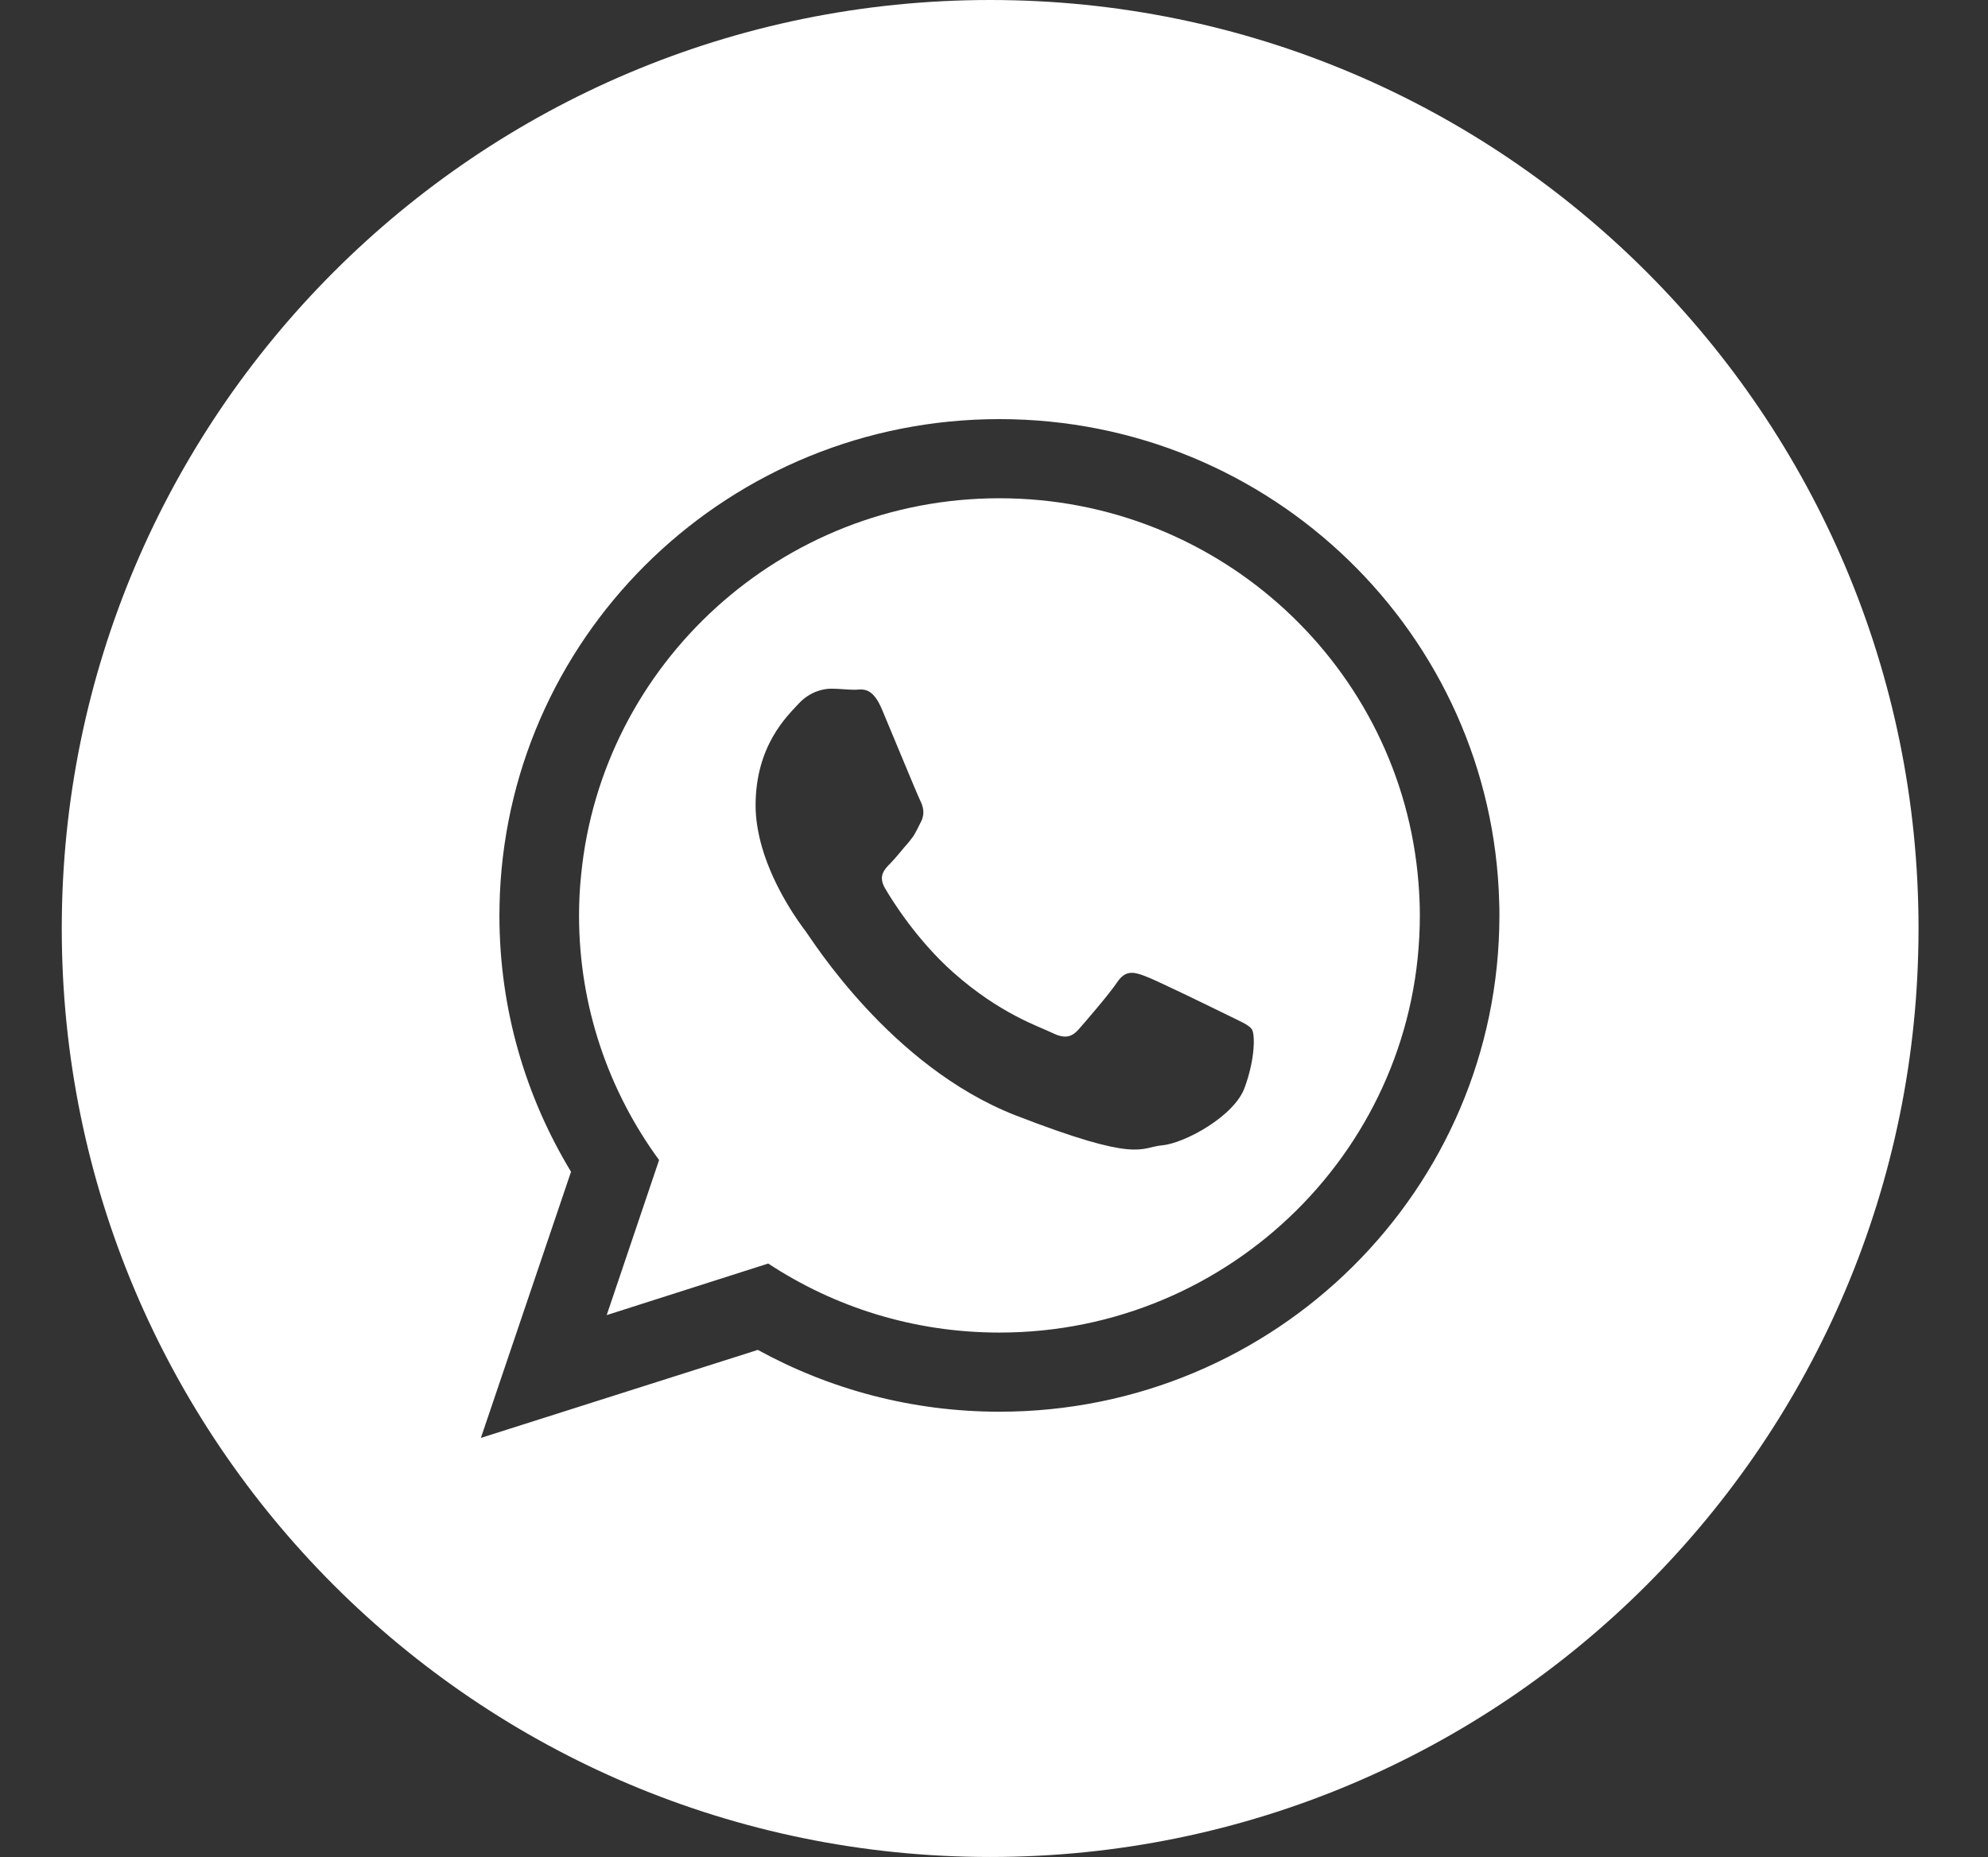
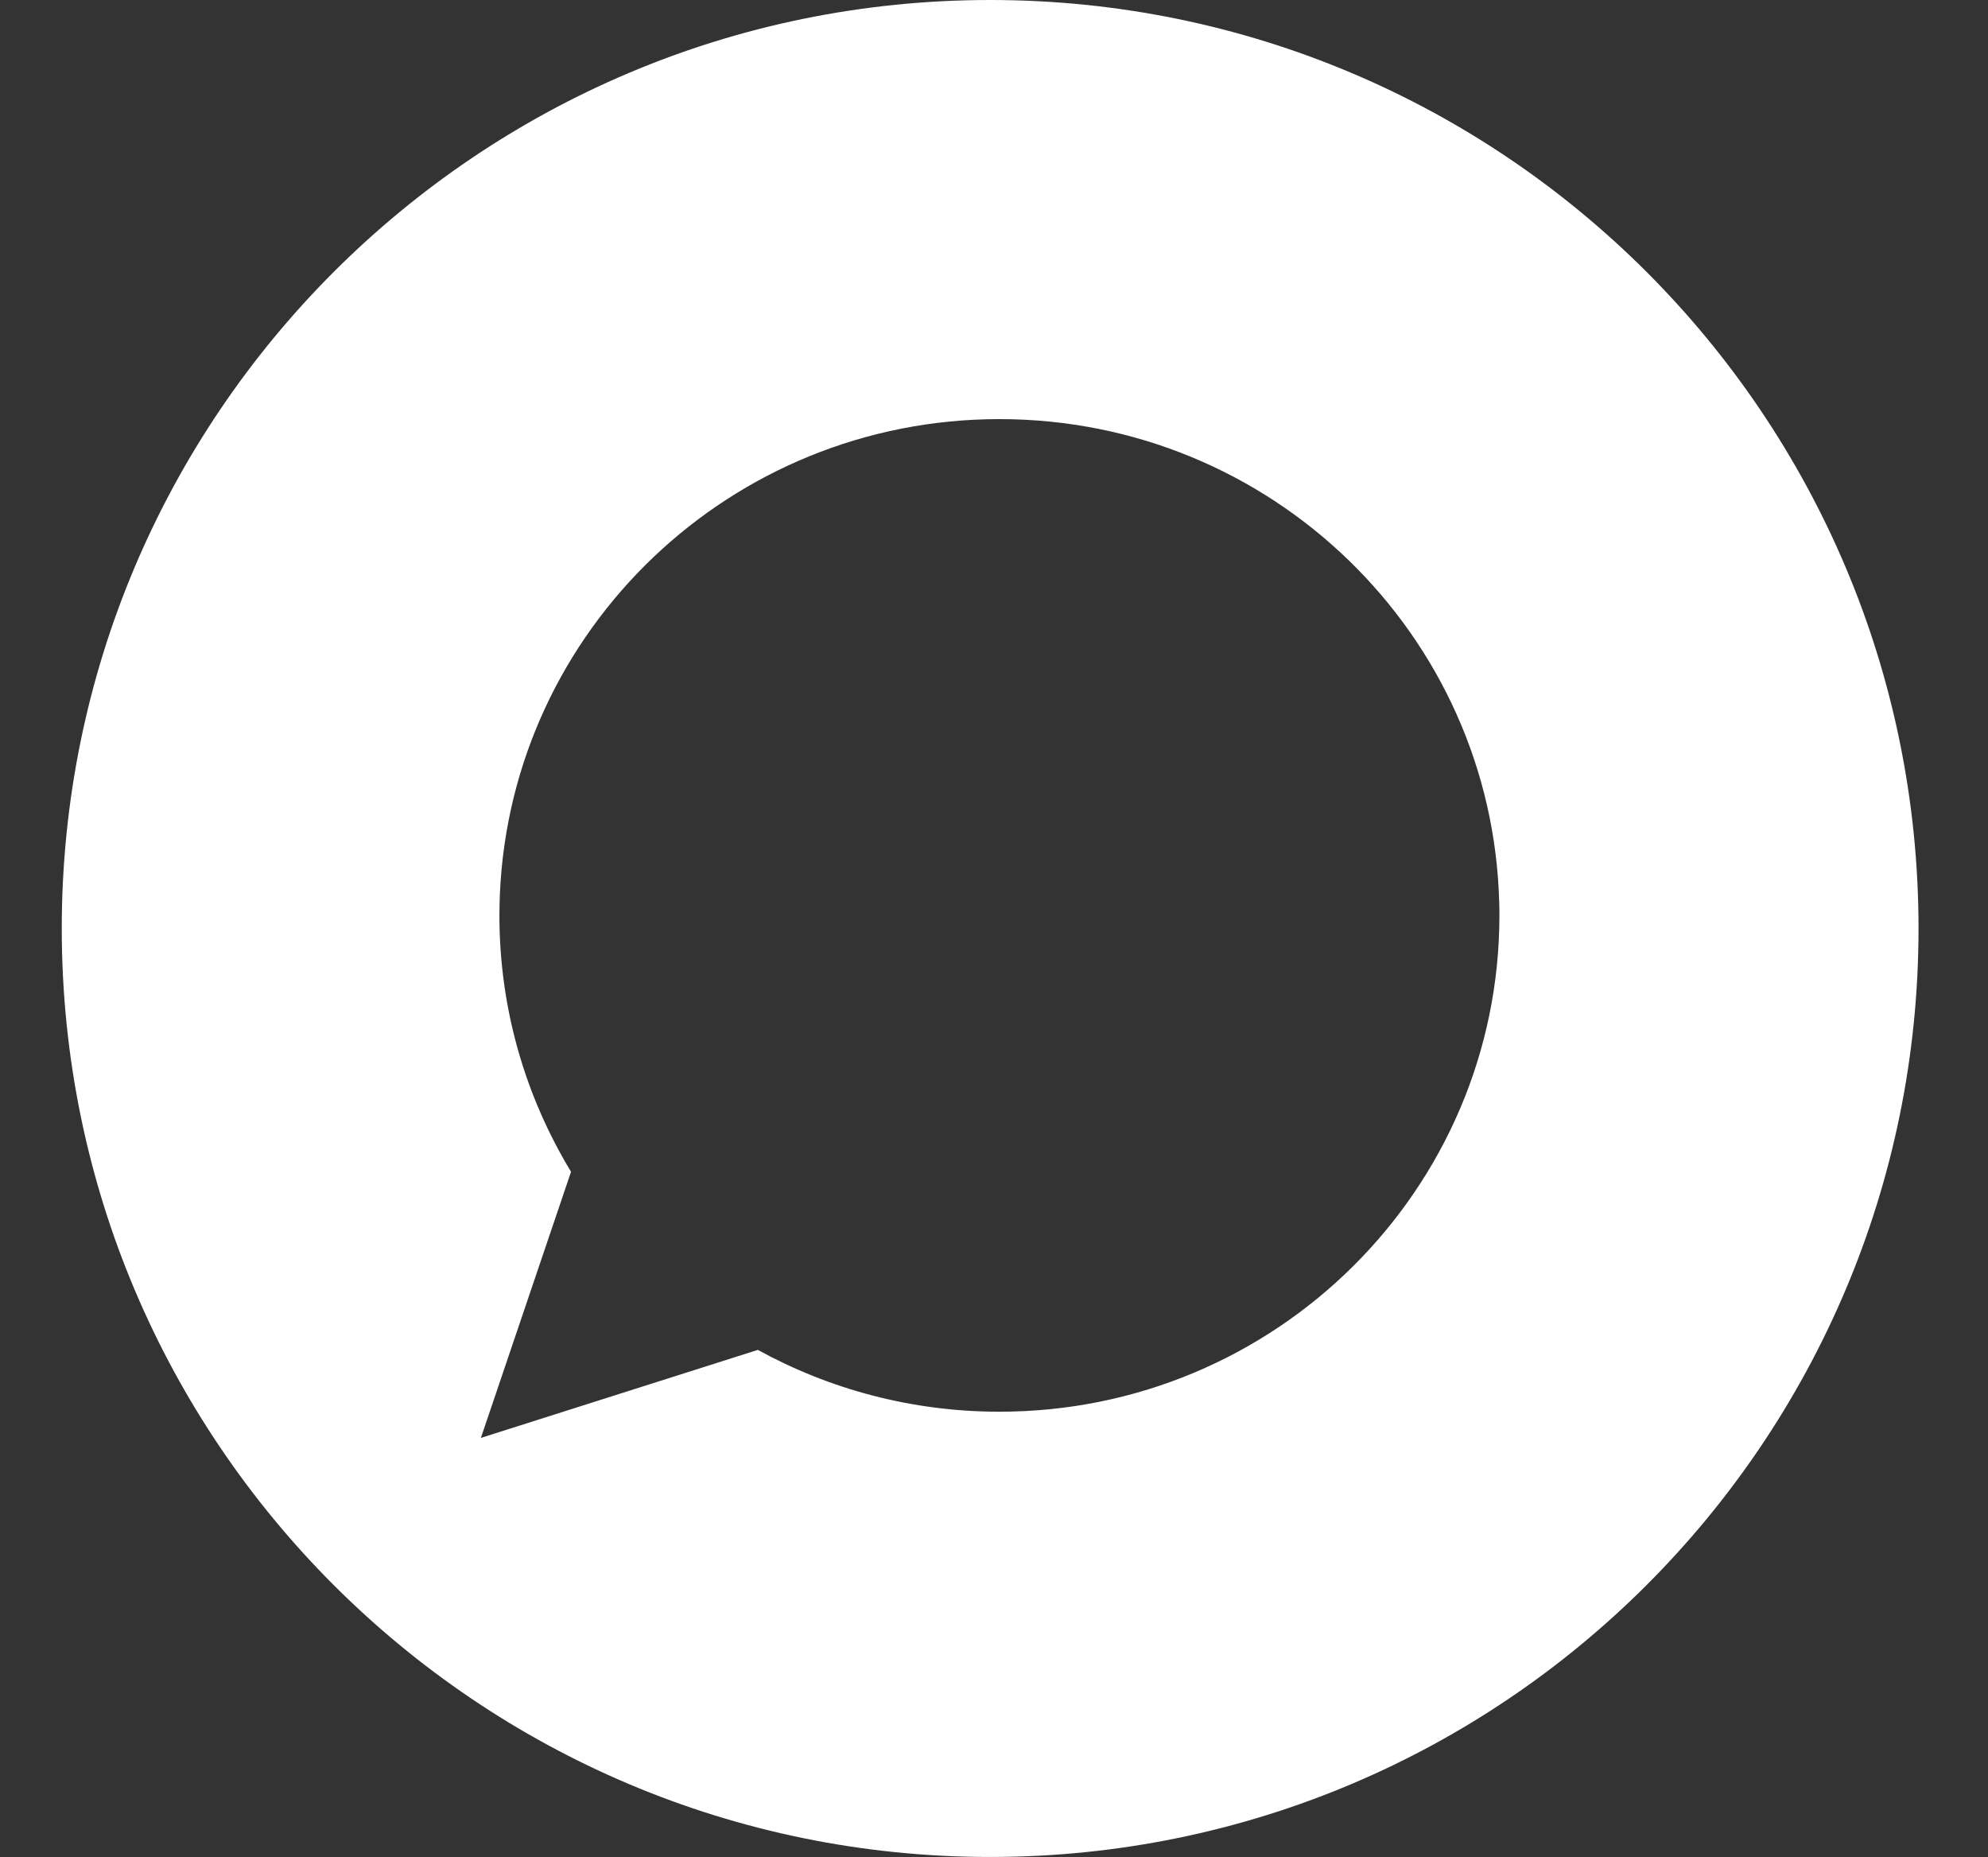
<svg xmlns="http://www.w3.org/2000/svg" version="1.1" id="Capa_1" x="0px" y="0px" width="40.75px" height="38.061px" viewBox="0 0 40.75 38.061" enable-background="new 0 0 40.75 38.061" xml:space="preserve">
  <rect x="0" y="0" width="40.75" height="38.061" fill="#333333" stroke="none" />
  <g>
    <g>
      <g>
        <g>
-           <path fill="#FFFFFF" d="M20.486,10.212c-4.467,0-8.152,3.392-8.574,7.72c-0.029,0.273-0.043,0.552-0.043,0.83      c0,1.871,0.609,3.604,1.641,5.014l-1.074,3.178l3.311-1.057c1.361,0.896,2.988,1.415,4.74,1.415c4.75,0,8.617-3.833,8.617-8.55      c0-0.226-0.01-0.446-0.028-0.667C28.729,13.69,25.011,10.212,20.486,10.212z M25.514,22.288      c-0.205,0.585-1.231,1.146-1.693,1.186c-0.461,0.043-0.461,0.374-3.017-0.619c-2.553-1.003-4.165-3.604-4.289-3.767      c-0.096-0.125-0.644-0.851-0.897-1.729c-0.077-0.272-0.13-0.562-0.13-0.85c0-1.228,0.648-1.832,0.878-2.082      c0.23-0.25,0.504-0.312,0.672-0.312s0.336,0.022,0.479,0.022c0.149,0,0.36-0.086,0.566,0.413      c0.211,0.499,0.715,1.728,0.777,1.852c0.062,0.125,0.105,0.271,0.02,0.438c-0.059,0.12-0.102,0.207-0.158,0.298      c-0.029,0.038-0.058,0.077-0.092,0.12c-0.129,0.144-0.264,0.321-0.379,0.437c-0.125,0.125-0.254,0.26-0.11,0.51      c0.144,0.249,0.653,1.063,1.396,1.723c0.96,0.854,1.771,1.113,2.021,1.237c0.254,0.125,0.397,0.104,0.547-0.062      c0.145-0.163,0.629-0.725,0.797-0.974s0.336-0.211,0.565-0.125c0.229,0.082,1.464,0.687,1.718,0.812      c0.25,0.124,0.418,0.188,0.479,0.287C25.727,21.208,25.727,21.708,25.514,22.288z" />
-         </g>
+           </g>
      </g>
      <g>
        <g>
          <path fill="#FFFFFF" d="M20.297,0C9.786,0,1.266,8.521,1.266,19.03c0,10.512,8.521,19.03,19.031,19.03s19.029-8.52,19.029-19.03      C39.326,8.521,30.807,0,20.297,0z M20.486,28.934c-1.795,0-3.484-0.461-4.952-1.267l-5.677,1.804l1.848-5.455      c-0.93-1.535-1.468-3.33-1.468-5.254c0-0.147,0.005-0.298,0.01-0.446c0.239-5.412,4.731-9.726,10.239-9.726      c5.575,0,10.104,4.414,10.245,9.912c0.004,0.087,0.004,0.173,0.004,0.26C30.734,24.38,26.148,28.934,20.486,28.934z" />
        </g>
      </g>
    </g>
  </g>
</svg>